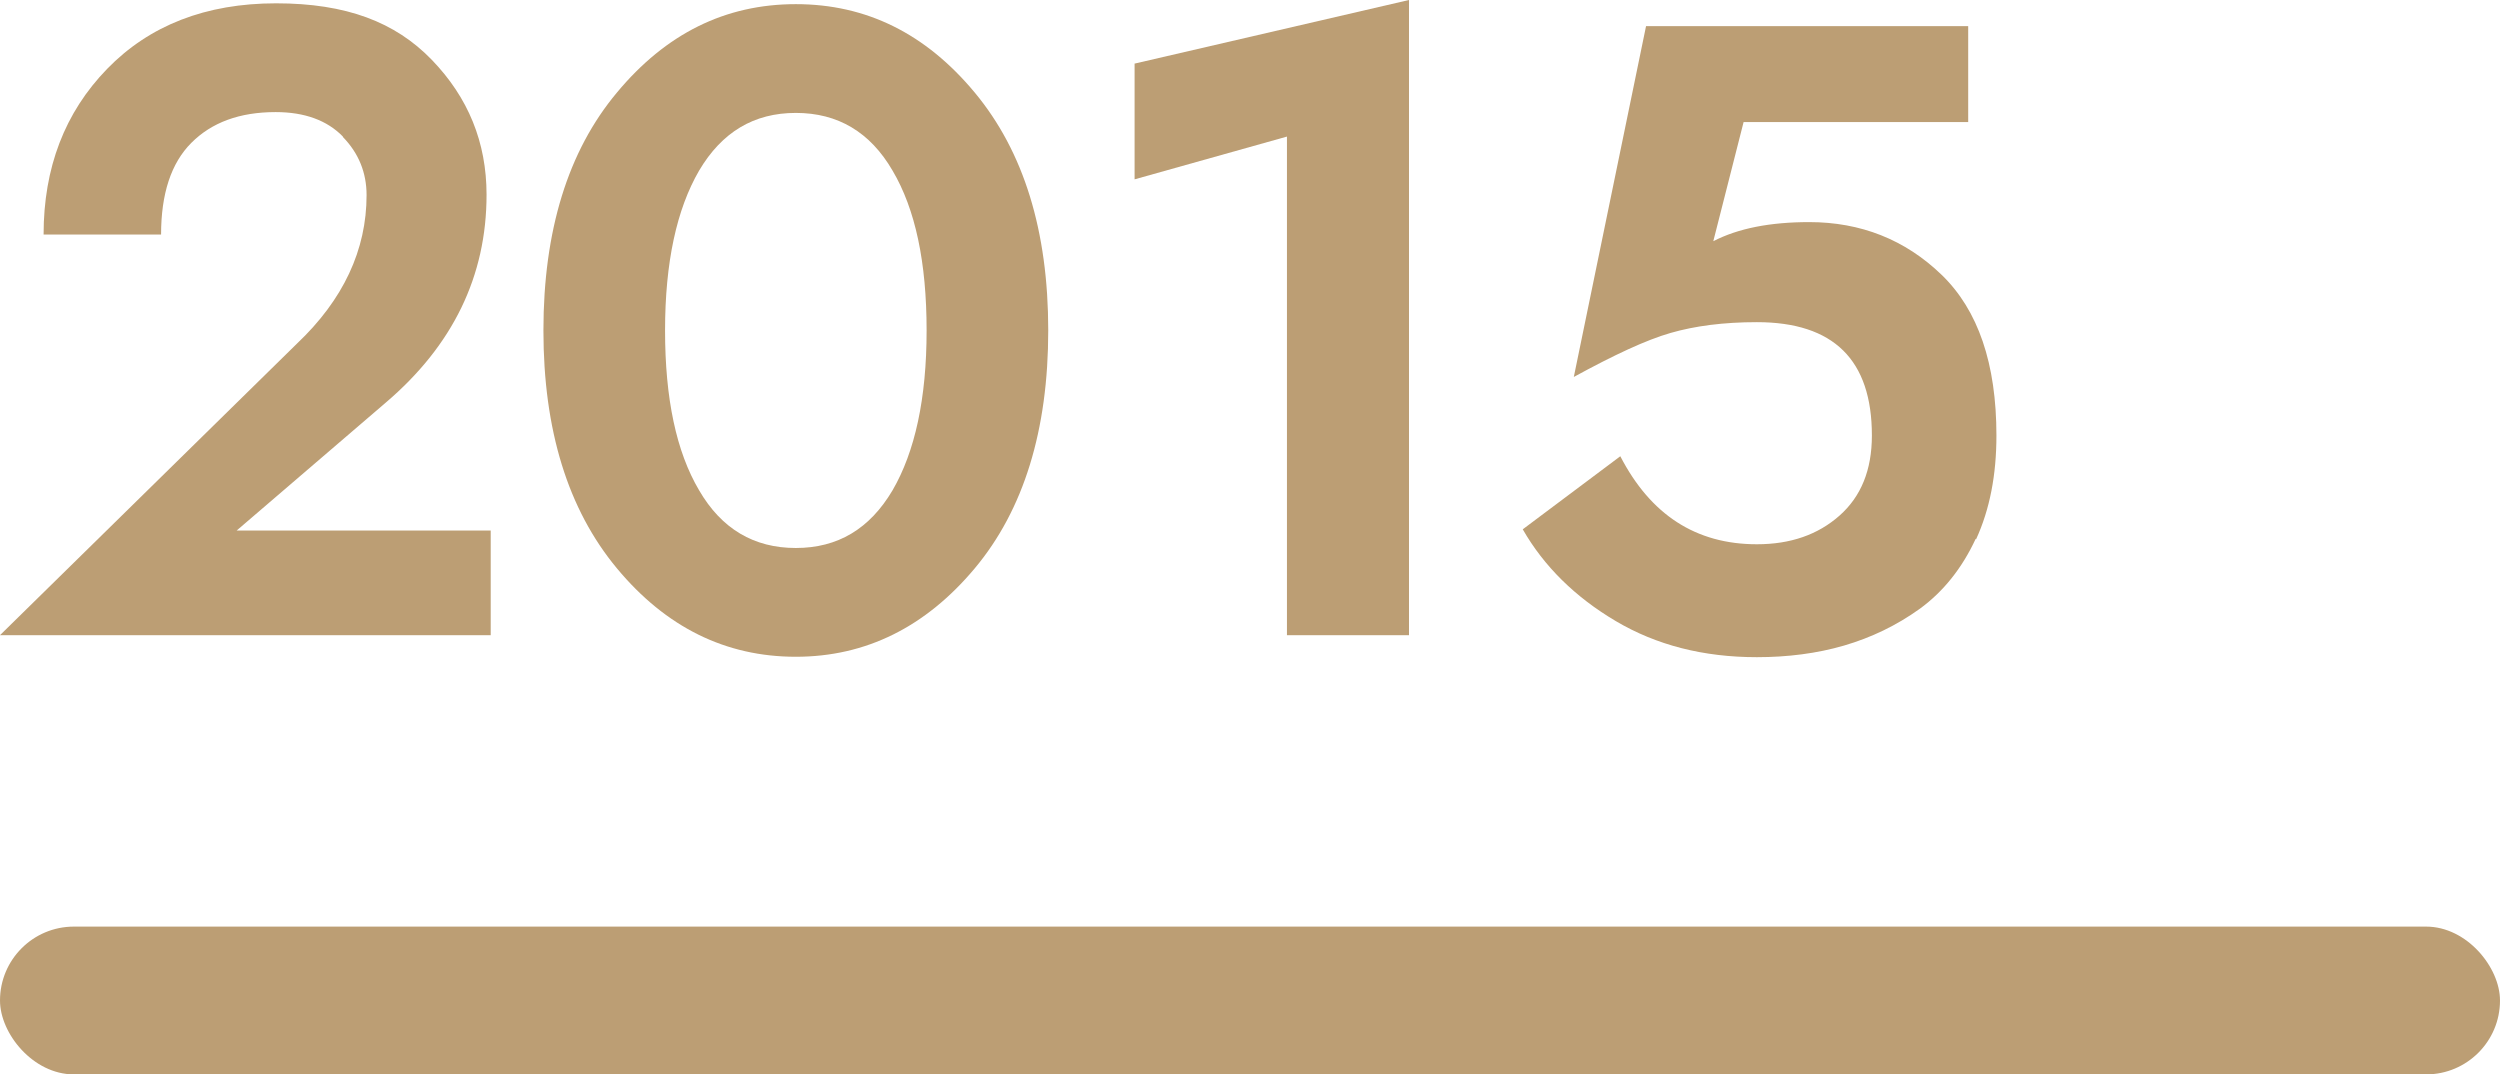
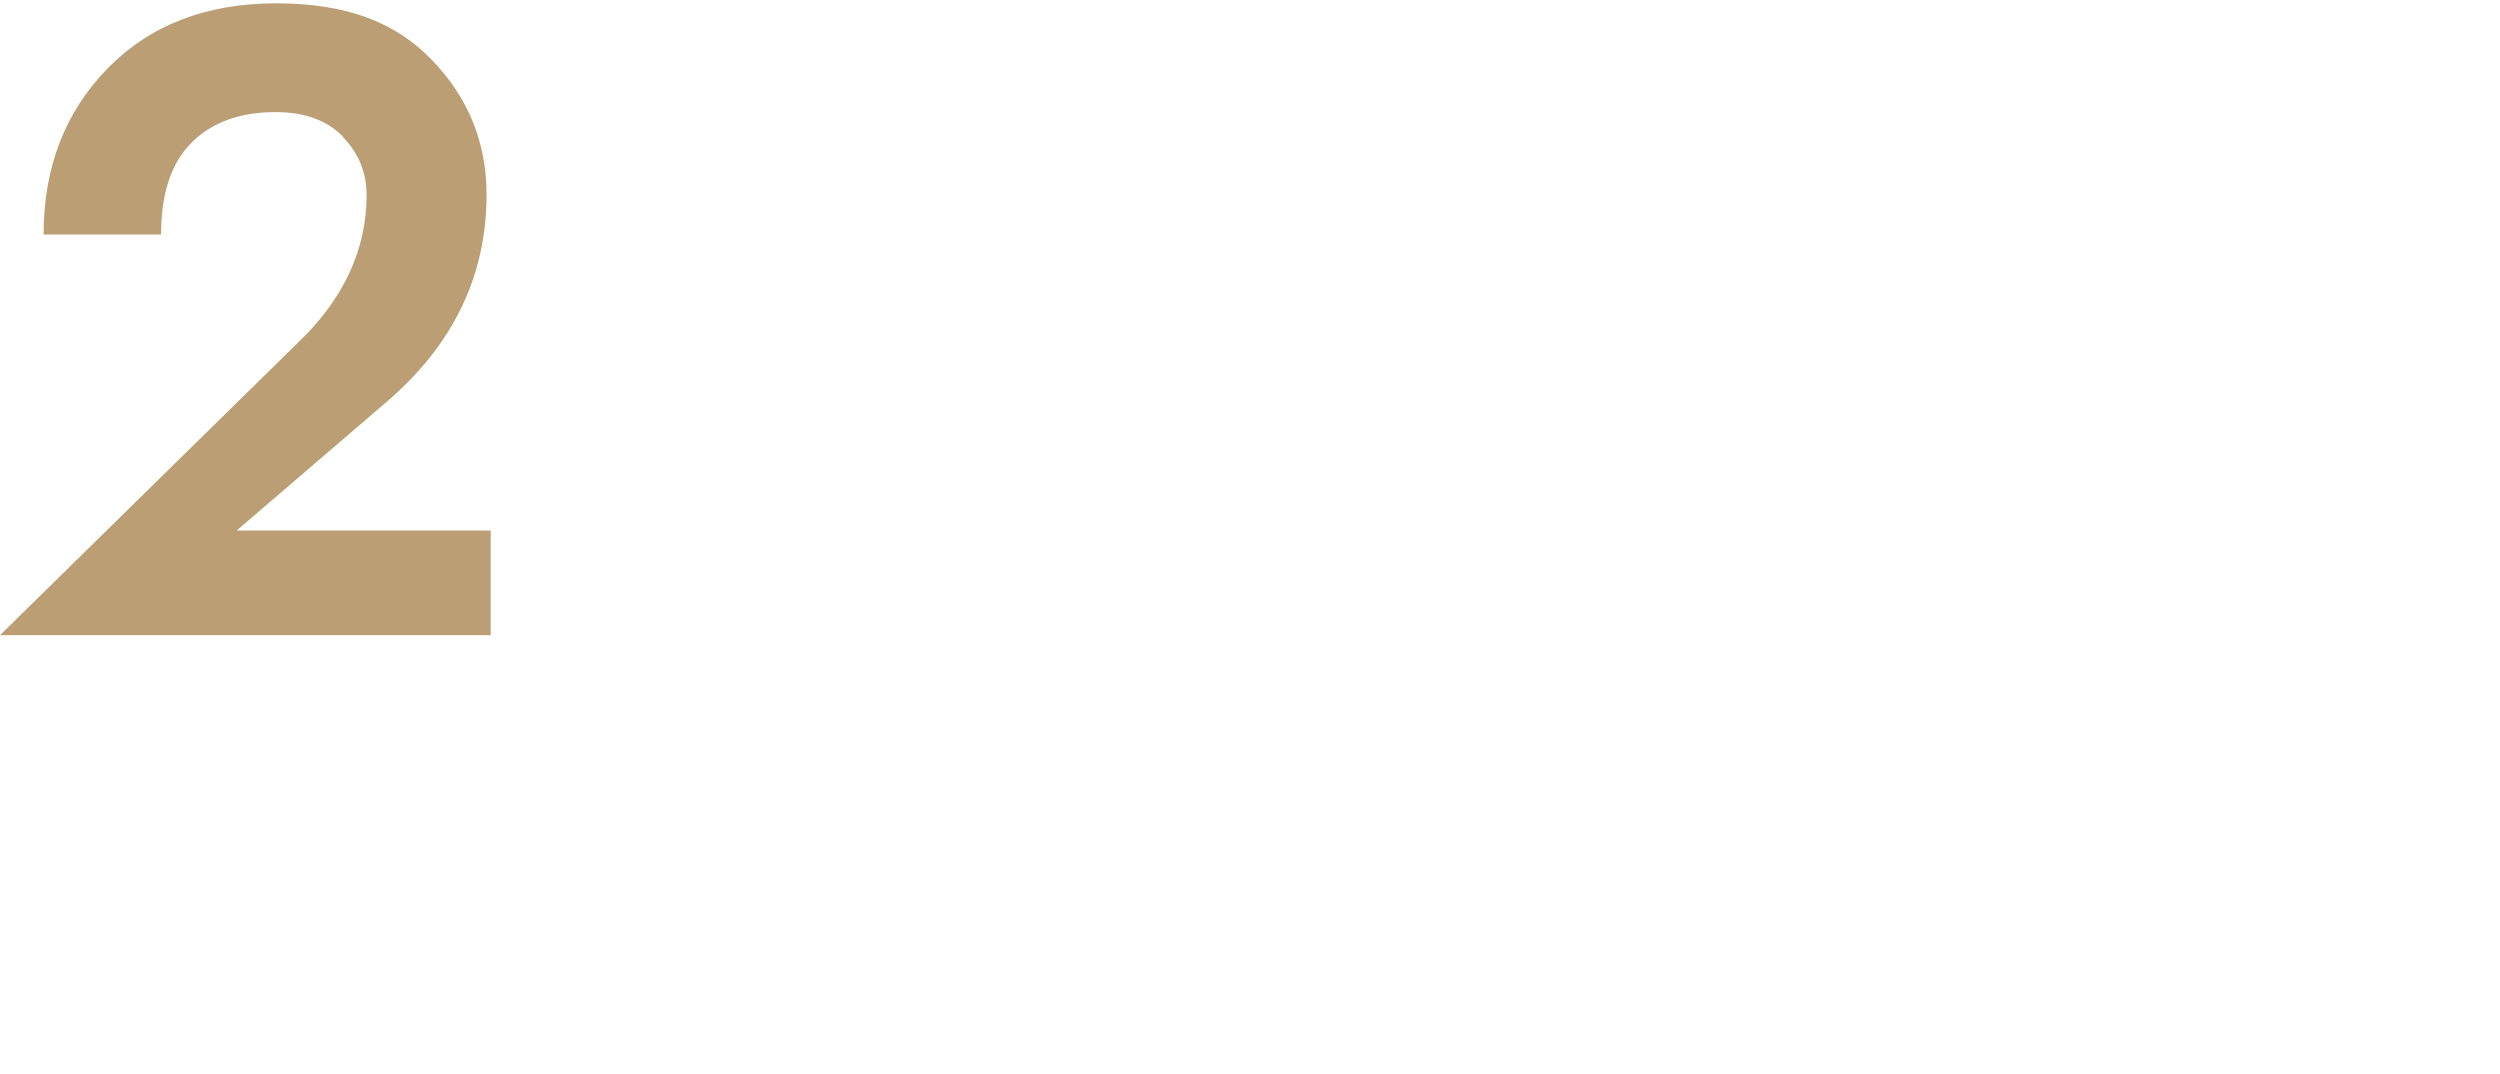
<svg xmlns="http://www.w3.org/2000/svg" id="_图层_2" data-name="图层 2" viewBox="0 0 60.22 25.87">
  <defs>
    <style>
      .cls-1 {
        fill: #bc9e74;
      }
    </style>
  </defs>
  <g id="_图层_1-2" data-name="图层 1">
    <g>
-       <rect class="cls-1" x="0" y="22.32" width="60.22" height="3.56" rx="1.78" ry="1.78" />
      <g>
        <path class="cls-1" d="M8.26,3.29c-.38-.39-.92-.59-1.62-.59-.87,0-1.54.25-2.03.74s-.73,1.23-.73,2.21H1.05c0-1.61.51-2.94,1.53-3.99C3.6.61,4.96.08,6.65.08s2.87.45,3.75,1.36c.88.91,1.32,1.99,1.32,3.25,0,1.96-.81,3.63-2.43,5.01l-3.59,3.08h6.12v2.52H0l7.15-7.02c1.12-1.06,1.68-2.26,1.68-3.58,0-.54-.19-1.01-.57-1.4Z" />
-         <path class="cls-1" d="M14.86,2.23C16.04.81,17.47.1,19.17.1s3.13.71,4.31,2.13c1.18,1.42,1.77,3.33,1.77,5.73s-.59,4.32-1.77,5.73-2.62,2.13-4.31,2.13-3.13-.71-4.31-2.13c-1.18-1.42-1.77-3.33-1.77-5.73s.59-4.32,1.77-5.73ZM16.84,11.81c.54.93,1.32,1.39,2.33,1.39s1.78-.46,2.33-1.39c.54-.93.82-2.21.82-3.85s-.27-2.92-.82-3.85c-.54-.93-1.32-1.39-2.33-1.39s-1.78.46-2.33,1.39c-.54.93-.82,2.21-.82,3.85s.27,2.92.82,3.85Z" />
-         <path class="cls-1" d="M27.34,1.53l6.6-1.53v15.3h-2.94V3.29l-3.67,1.03V1.53Z" />
-         <path class="cls-1" d="M47.59,12.98c-.33.71-.78,1.27-1.34,1.68-.57.41-1.18.7-1.83.89s-1.36.28-2.1.28c-1.29,0-2.42-.29-3.4-.87s-1.73-1.32-2.24-2.21l2.35-1.76c.73,1.41,1.82,2.12,3.29,2.12.81,0,1.47-.23,1.99-.69.52-.46.78-1.1.78-1.93,0-1.82-.92-2.73-2.77-2.73-.8,0-1.49.09-2.08.26s-1.36.53-2.33,1.06l1.74-8.45h7.76v2.31h-5.41l-.73,2.87c.6-.31,1.37-.46,2.31-.46,1.24,0,2.31.42,3.19,1.27.88.85,1.32,2.14,1.32,3.87,0,.95-.16,1.78-.49,2.5Z" />
      </g>
    </g>
  </g>
</svg>